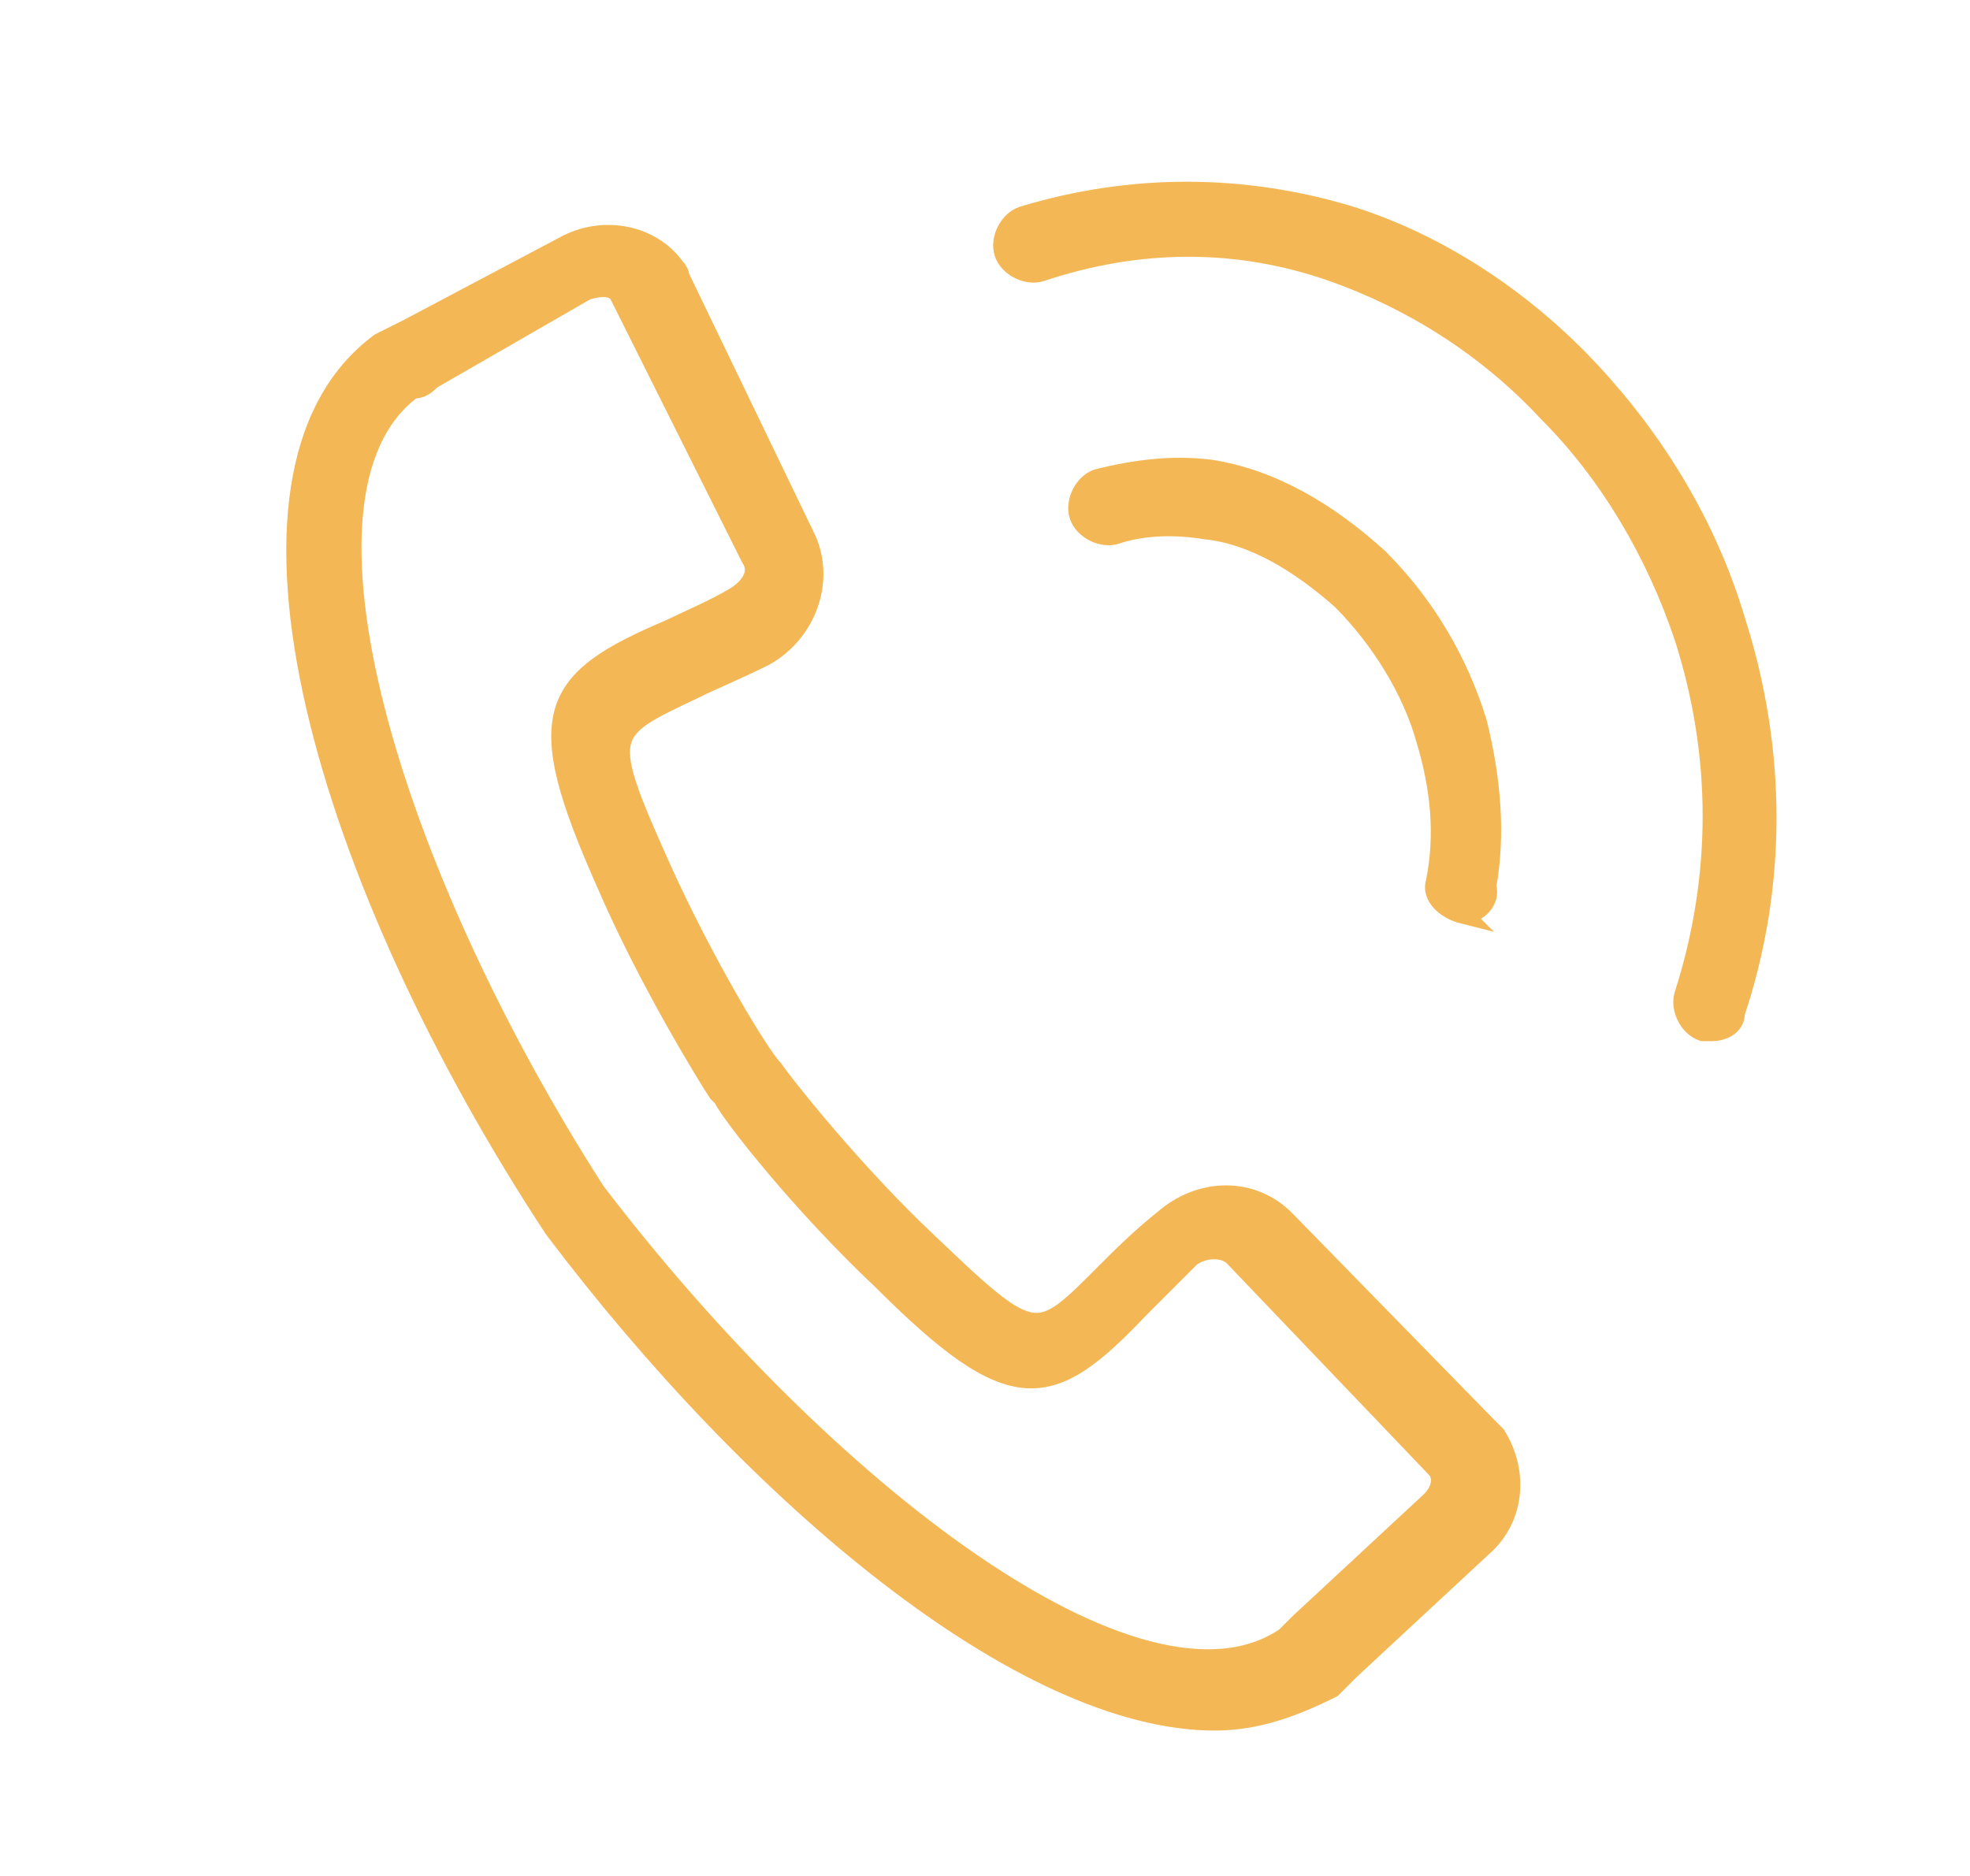
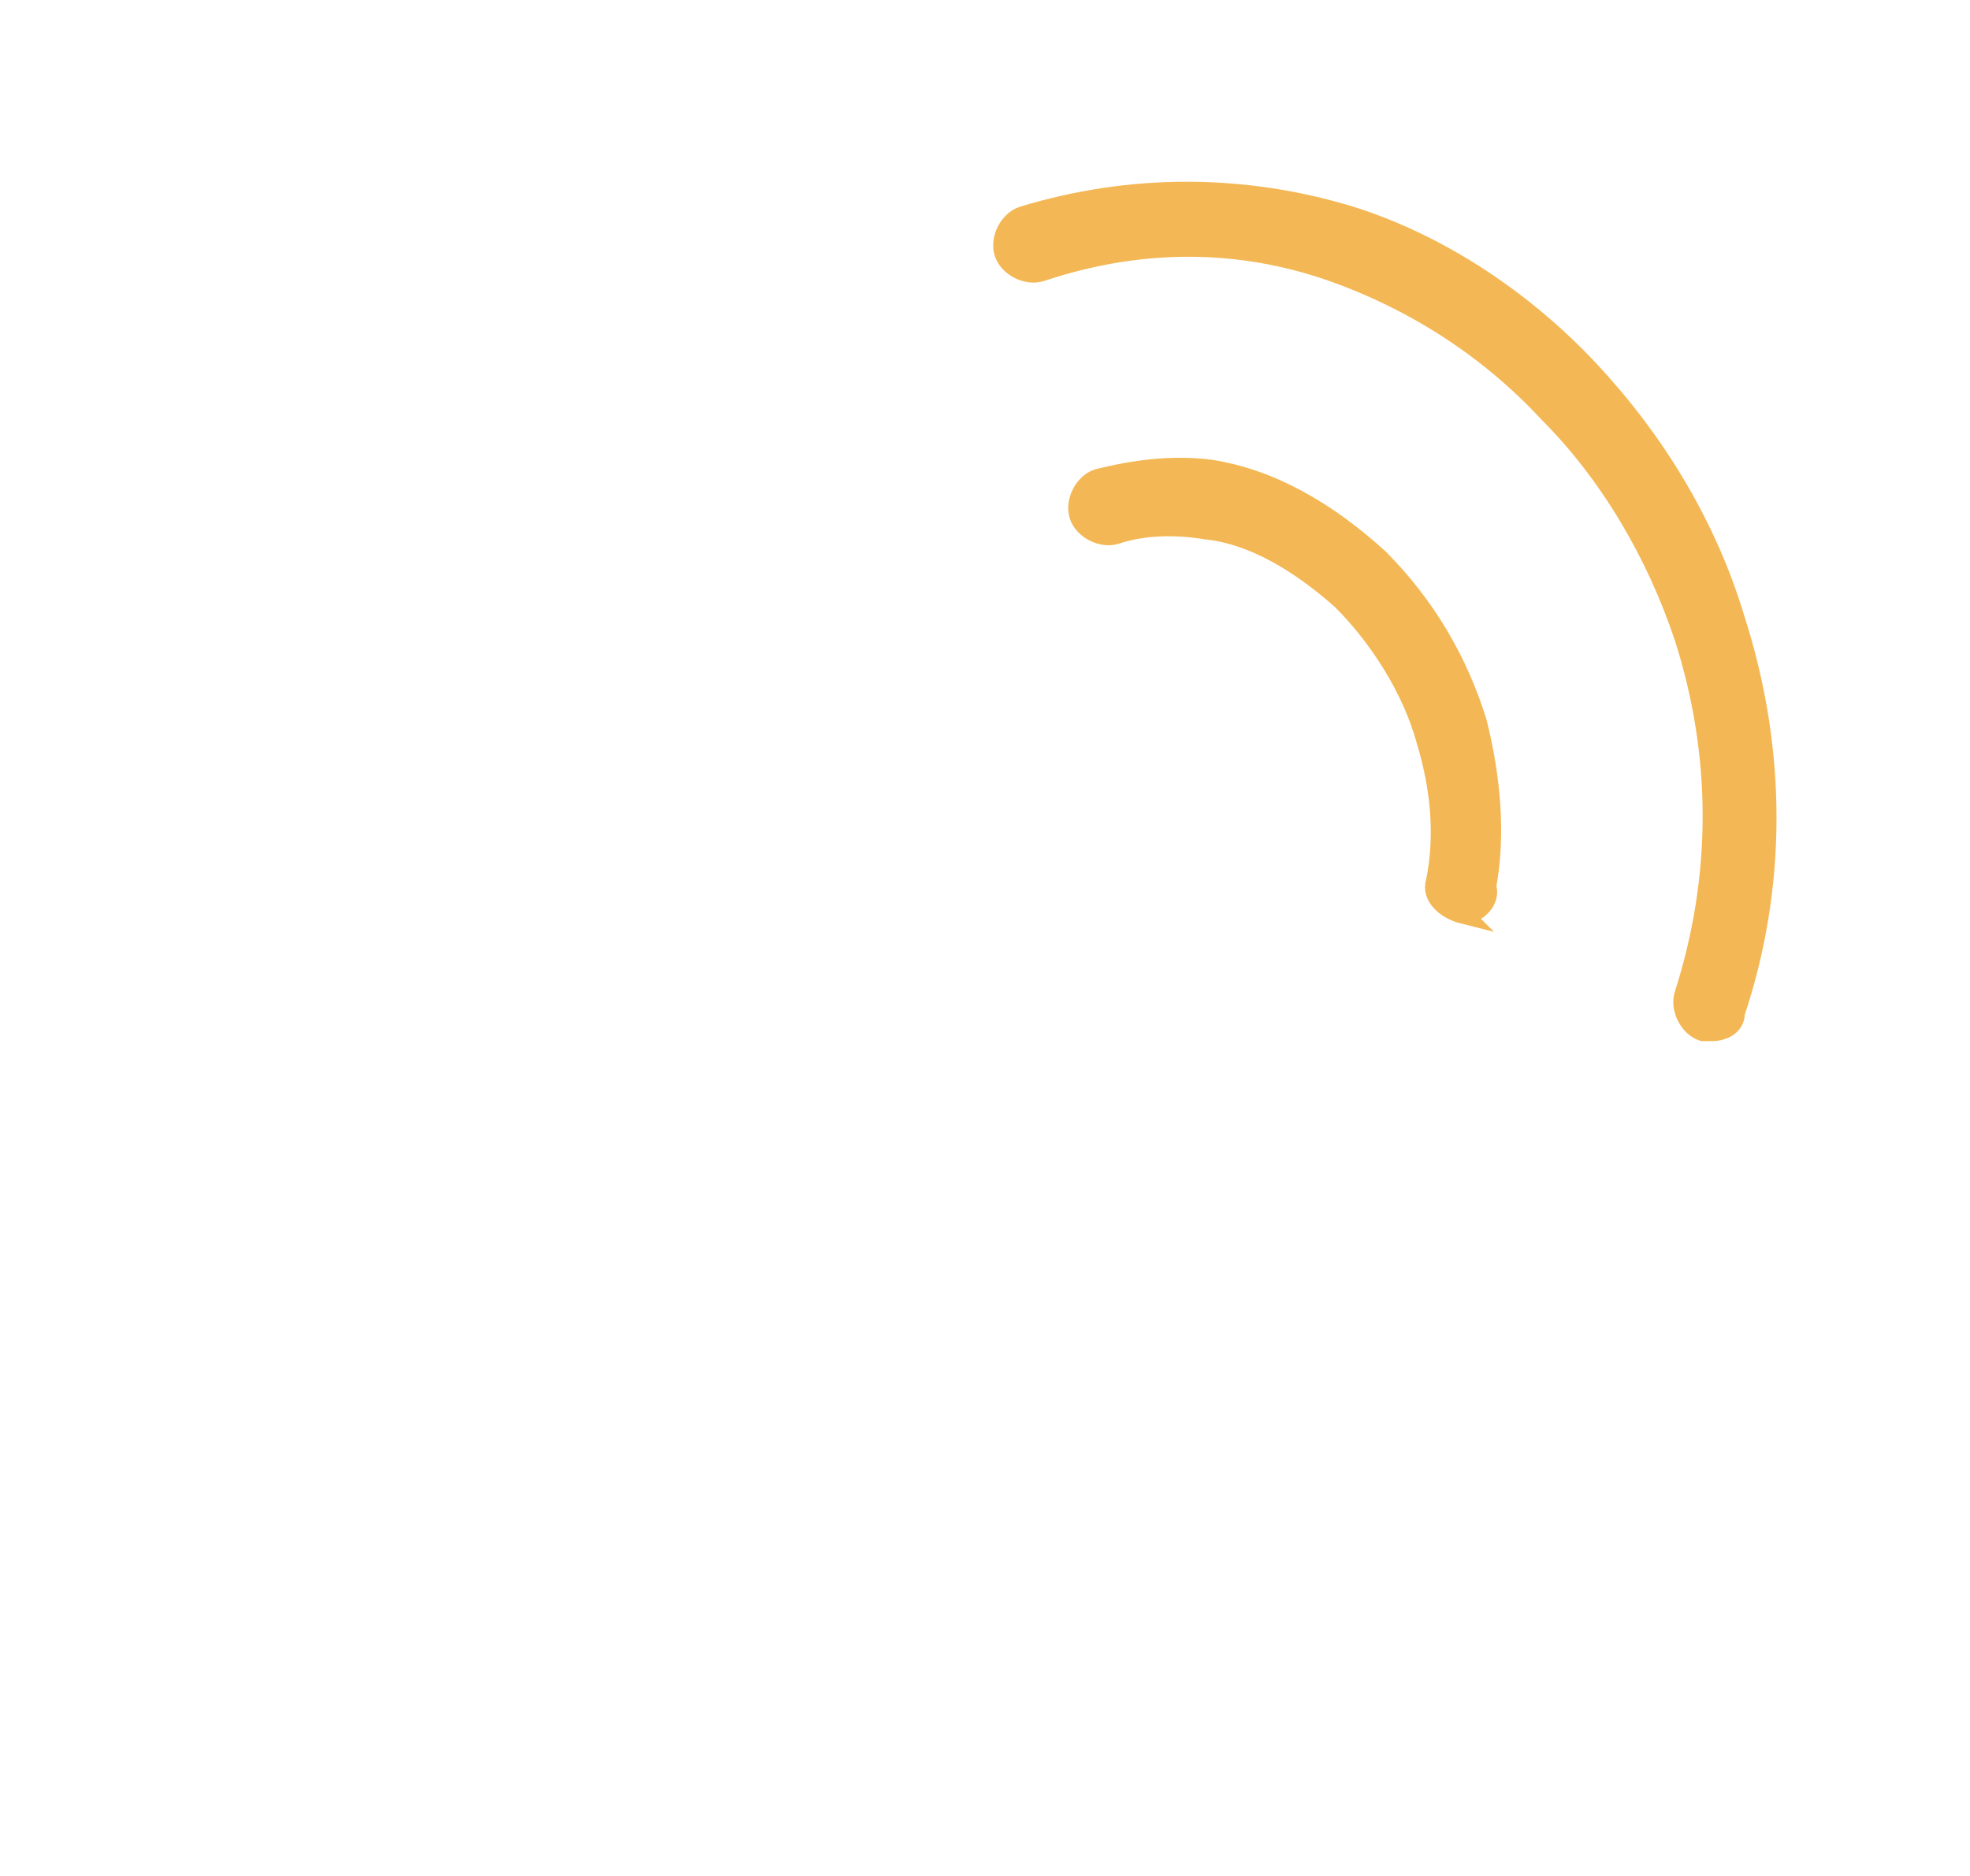
<svg xmlns="http://www.w3.org/2000/svg" version="1.1" id="Vrstva_1" x="0px" y="0px" viewBox="0 0 42 40" style="enable-background:new 0 0 42 40;" xml:space="preserve">
  <style type="text/css">
	.st0{fill-rule:evenodd;clip-rule:evenodd;fill:#F3B855;stroke:#F3B855;stroke-width:0.4;}
</style>
  <g id="Page-1">
    <g id="Styleguide" transform="translate(-997, -2897)">
      <g id="zavolejte" transform="translate(998, 2898)">
        <path id="Fill-1" class="st0" d="M30.2,18.5C30.2,18.5,30.1,18.4,30.2,18.5c-0.4-0.1-0.7-0.4-0.6-0.7c0.2-1,0.1-2-0.2-3     c-0.3-1.1-1-2.2-1.8-3c-0.9-0.8-1.9-1.4-2.9-1.5c-0.6-0.1-1.3-0.1-1.9,0.1c-0.3,0.1-0.7-0.1-0.8-0.4c-0.1-0.3,0.1-0.7,0.4-0.8     c0.8-0.2,1.6-0.3,2.4-0.2c1.3,0.2,2.5,0.9,3.6,1.9c1,1,1.7,2.2,2.1,3.5c0.3,1.2,0.4,2.4,0.2,3.5C30.8,18.2,30.5,18.5,30.2,18.5" />
        <path id="Fill-3" class="st0" d="M35.5,21c-0.1,0-0.1,0-0.2,0c-0.3-0.1-0.5-0.5-0.4-0.8c0.8-2.5,0.8-5.1,0-7.6     c-0.6-1.8-1.6-3.5-2.9-4.8c-1.3-1.4-2.9-2.4-4.6-3c-2-0.7-4.1-0.7-6.2,0c-0.3,0.1-0.7-0.1-0.8-0.4c-0.1-0.3,0.1-0.7,0.4-0.8     c2.3-0.7,4.7-0.7,7,0c1.9,0.6,3.7,1.8,5.1,3.3c1.4,1.5,2.5,3.3,3.1,5.3c0.9,2.8,0.9,5.7,0,8.4C36,20.9,35.7,21,35.5,21" />
-         <path id="Fill-6" class="st0" d="M8.2,7.1C8.1,7.2,8,7.3,7.8,7.3c-3,2.2-0.4,10.4,3.9,17.1c4.8,6.3,11.6,11.6,14.7,9.5     c0.1-0.1,0.2-0.2,0.3-0.3l2.8-2.6c0.2-0.2,0.3-0.5,0.1-0.7l-4.3-4.5c-0.2-0.2-0.6-0.2-0.9,0c-0.4,0.4-0.8,0.8-1.1,1.1     c-1.9,2-2.7,2.2-5.5-0.6c-1.7-1.6-3.2-3.5-3.4-3.9l-0.1-0.1c-0.2-0.3-1.5-2.4-2.4-4.5c-1.6-3.6-1.2-4.3,1.4-5.4     c0.4-0.2,0.9-0.4,1.4-0.7c0.3-0.2,0.5-0.5,0.3-0.8l-2.8-5.6c-0.1-0.2-0.4-0.2-0.7-0.1L8.2,7.1z M24.9,35.7     c-4.1,0-9.8-4.8-14.1-10.5C6,17.9,3.3,9.1,7.1,6.3C7.3,6.2,7.5,6.1,7.7,6l0,0l3.4-1.8c0.8-0.4,1.8-0.2,2.3,0.5     c0.1,0.1,0.1,0.2,0.1,0.2l2.7,5.6c0.4,0.9,0,2-0.9,2.5c-0.6,0.3-1.1,0.5-1.5,0.7c-1.9,0.9-2,0.9-0.7,3.8c0.9,2,2.1,4,2.4,4.3l0,0     c0.2,0.3,1.7,2.2,3.3,3.7c2.3,2.2,2.3,2.1,3.8,0.6c0.3-0.3,0.7-0.7,1.2-1.1c0.8-0.7,1.9-0.7,2.6,0l4.3,4.4     c0.1,0.1,0.1,0.1,0.2,0.2c0.5,0.8,0.4,1.8-0.3,2.4l-2.8,2.6c-0.1,0.1-0.3,0.3-0.4,0.4C26.6,35.4,25.8,35.7,24.9,35.7z" />
      </g>
    </g>
  </g>
</svg>